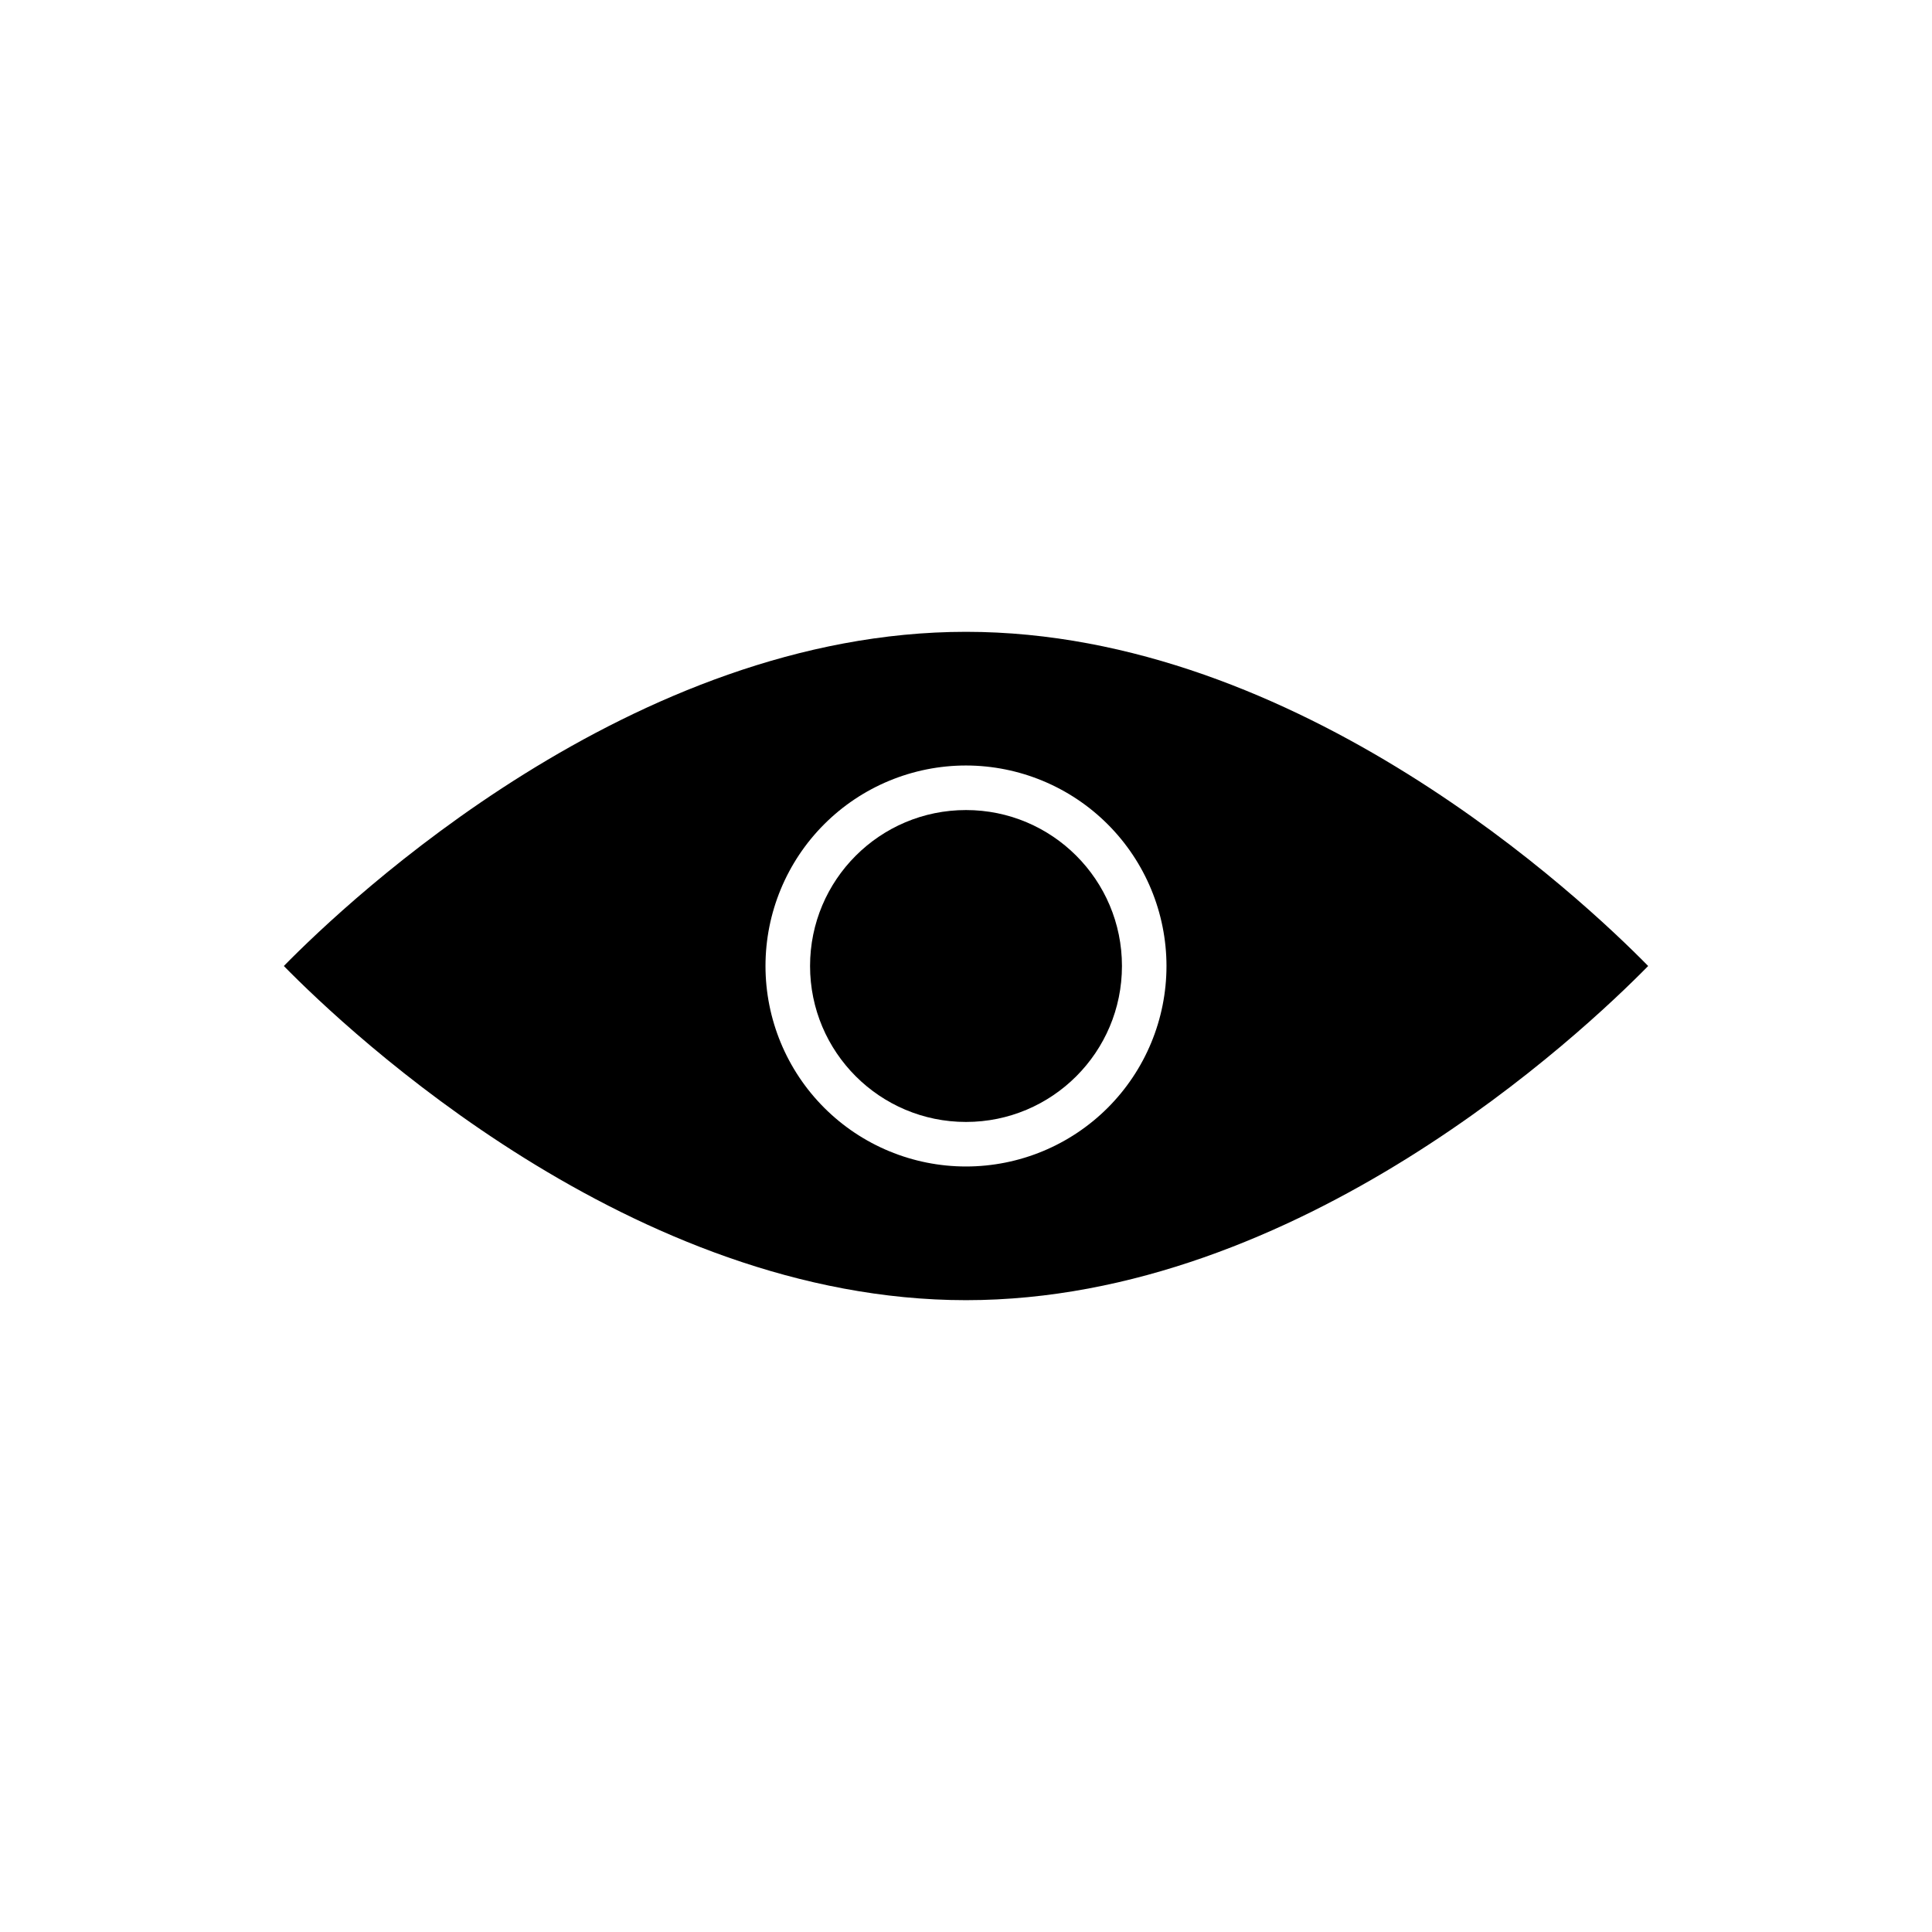
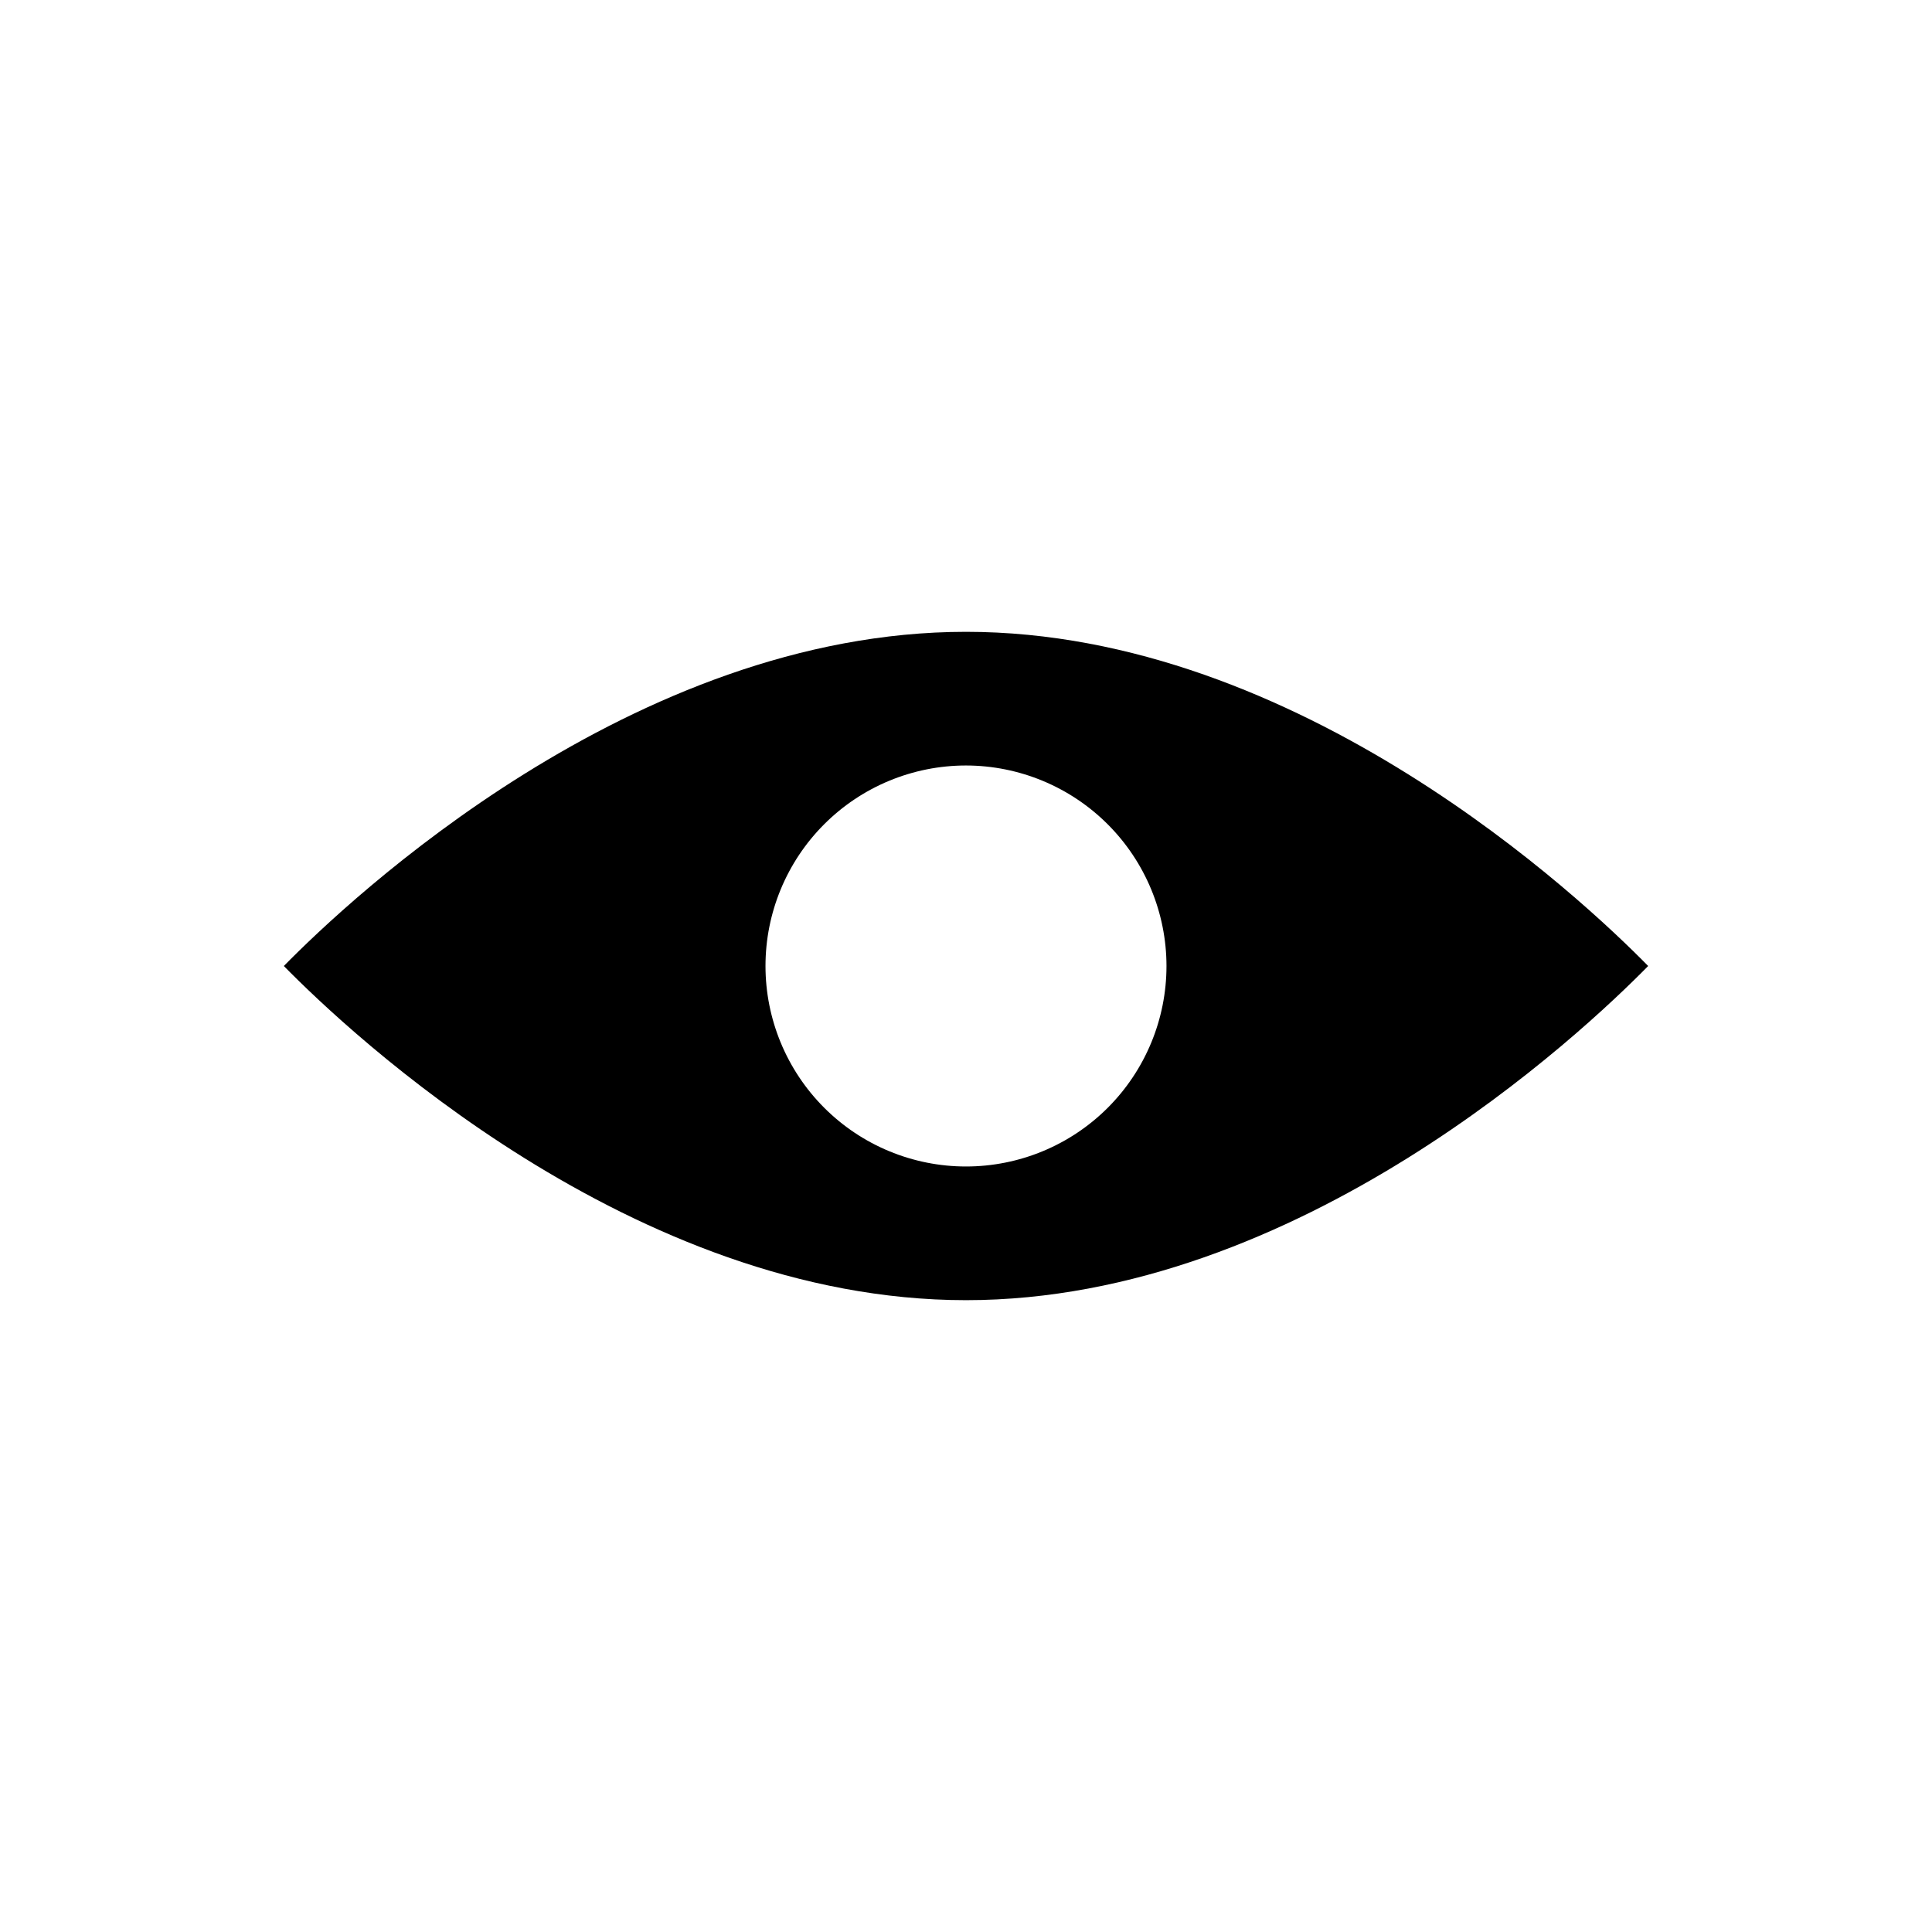
<svg xmlns="http://www.w3.org/2000/svg" fill="#000000" width="800px" height="800px" version="1.1" viewBox="144 144 512 512">
  <g>
-     <path d="m219.22 400c17.328 17.656 92.418 88.559 180.78 88.559 88.359 0 163.45-70.902 180.78-88.559-17.328-17.66-92.418-88.562-180.78-88.562-88.363 0-163.45 70.902-180.78 88.562zm233.91 0c0 14.09-5.598 27.605-15.562 37.57-9.965 9.965-23.48 15.562-37.57 15.562-14.094 0-27.609-5.598-37.574-15.562-9.965-9.965-15.562-23.48-15.562-37.57 0-14.094 5.598-27.609 15.562-37.574 9.965-9.965 23.48-15.562 37.574-15.562 14.086 0.016 27.59 5.621 37.555 15.582 9.961 9.961 15.562 23.465 15.578 37.555z" />
-     <path d="m441.33 400c0 22.824-18.504 41.328-41.328 41.328-22.828 0-41.328-18.504-41.328-41.328 0-22.828 18.5-41.328 41.328-41.328 22.824 0 41.328 18.5 41.328 41.328" />
+     <path d="m219.22 400c17.328 17.656 92.418 88.559 180.78 88.559 88.359 0 163.45-70.902 180.78-88.559-17.328-17.66-92.418-88.562-180.78-88.562-88.363 0-163.45 70.902-180.78 88.562m233.91 0c0 14.09-5.598 27.605-15.562 37.57-9.965 9.965-23.48 15.562-37.57 15.562-14.094 0-27.609-5.598-37.574-15.562-9.965-9.965-15.562-23.48-15.562-37.57 0-14.094 5.598-27.609 15.562-37.574 9.965-9.965 23.48-15.562 37.574-15.562 14.086 0.016 27.59 5.621 37.555 15.582 9.961 9.961 15.562 23.465 15.578 37.555z" />
  </g>
</svg>